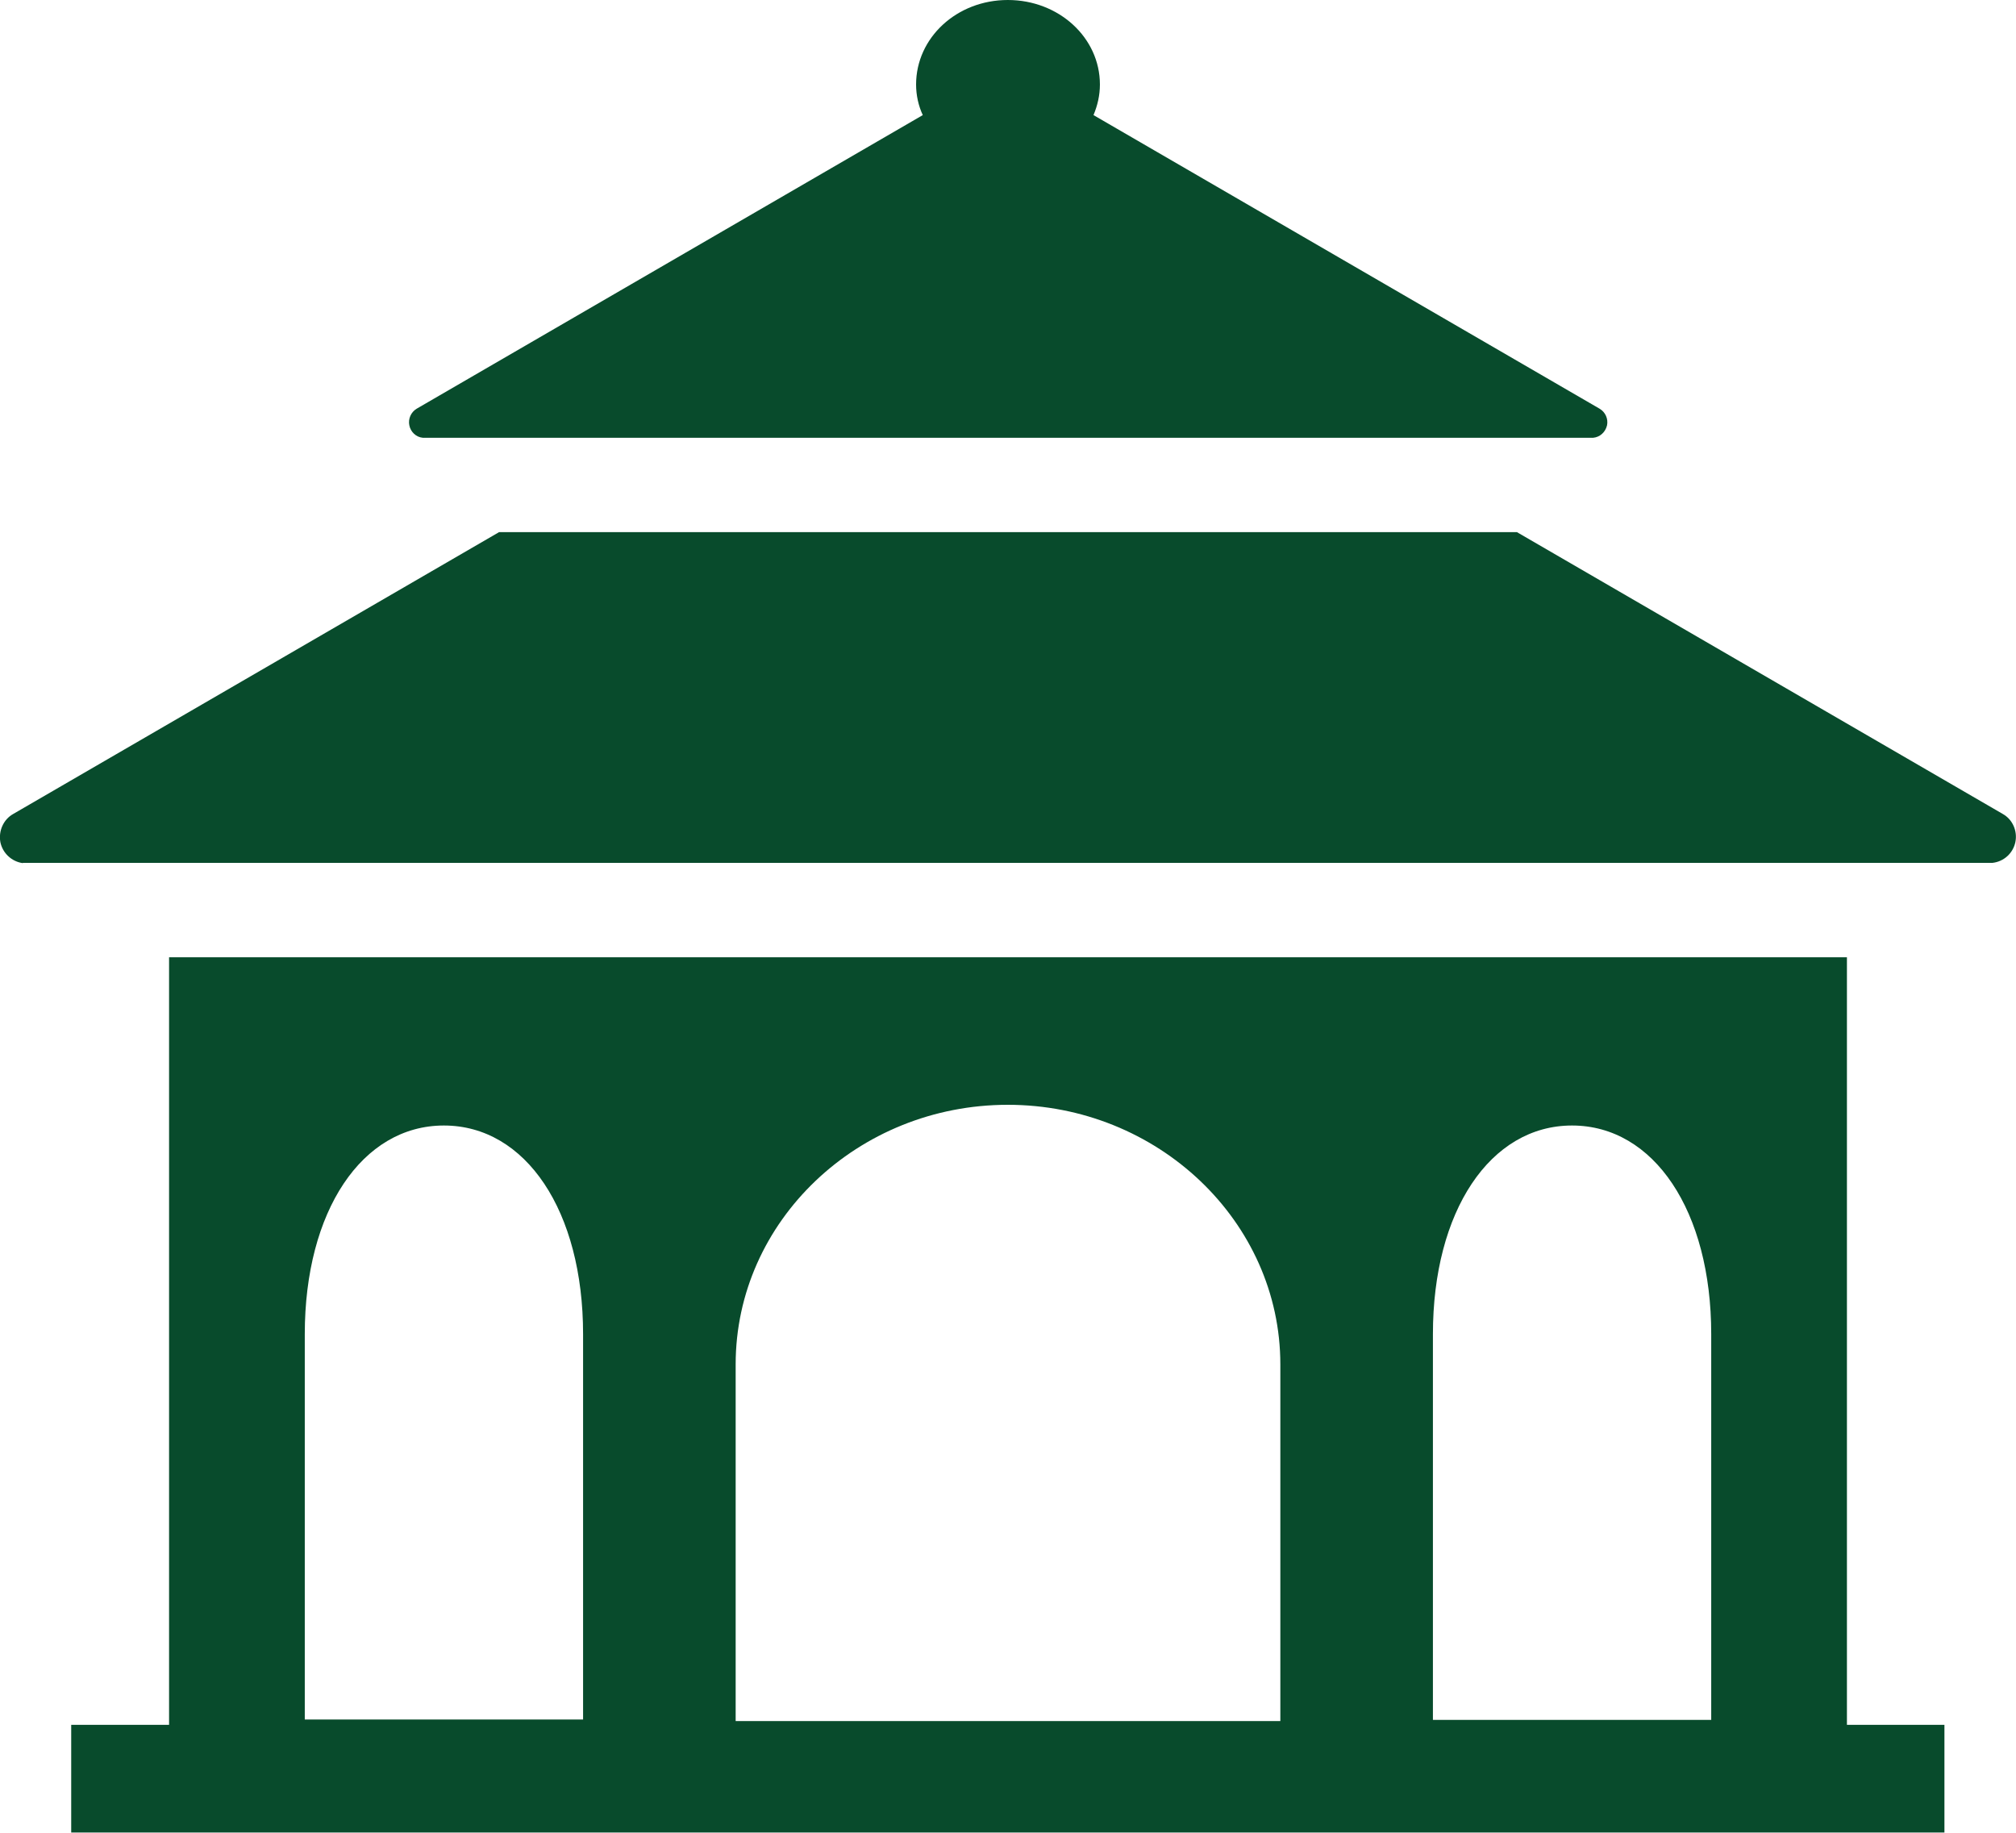
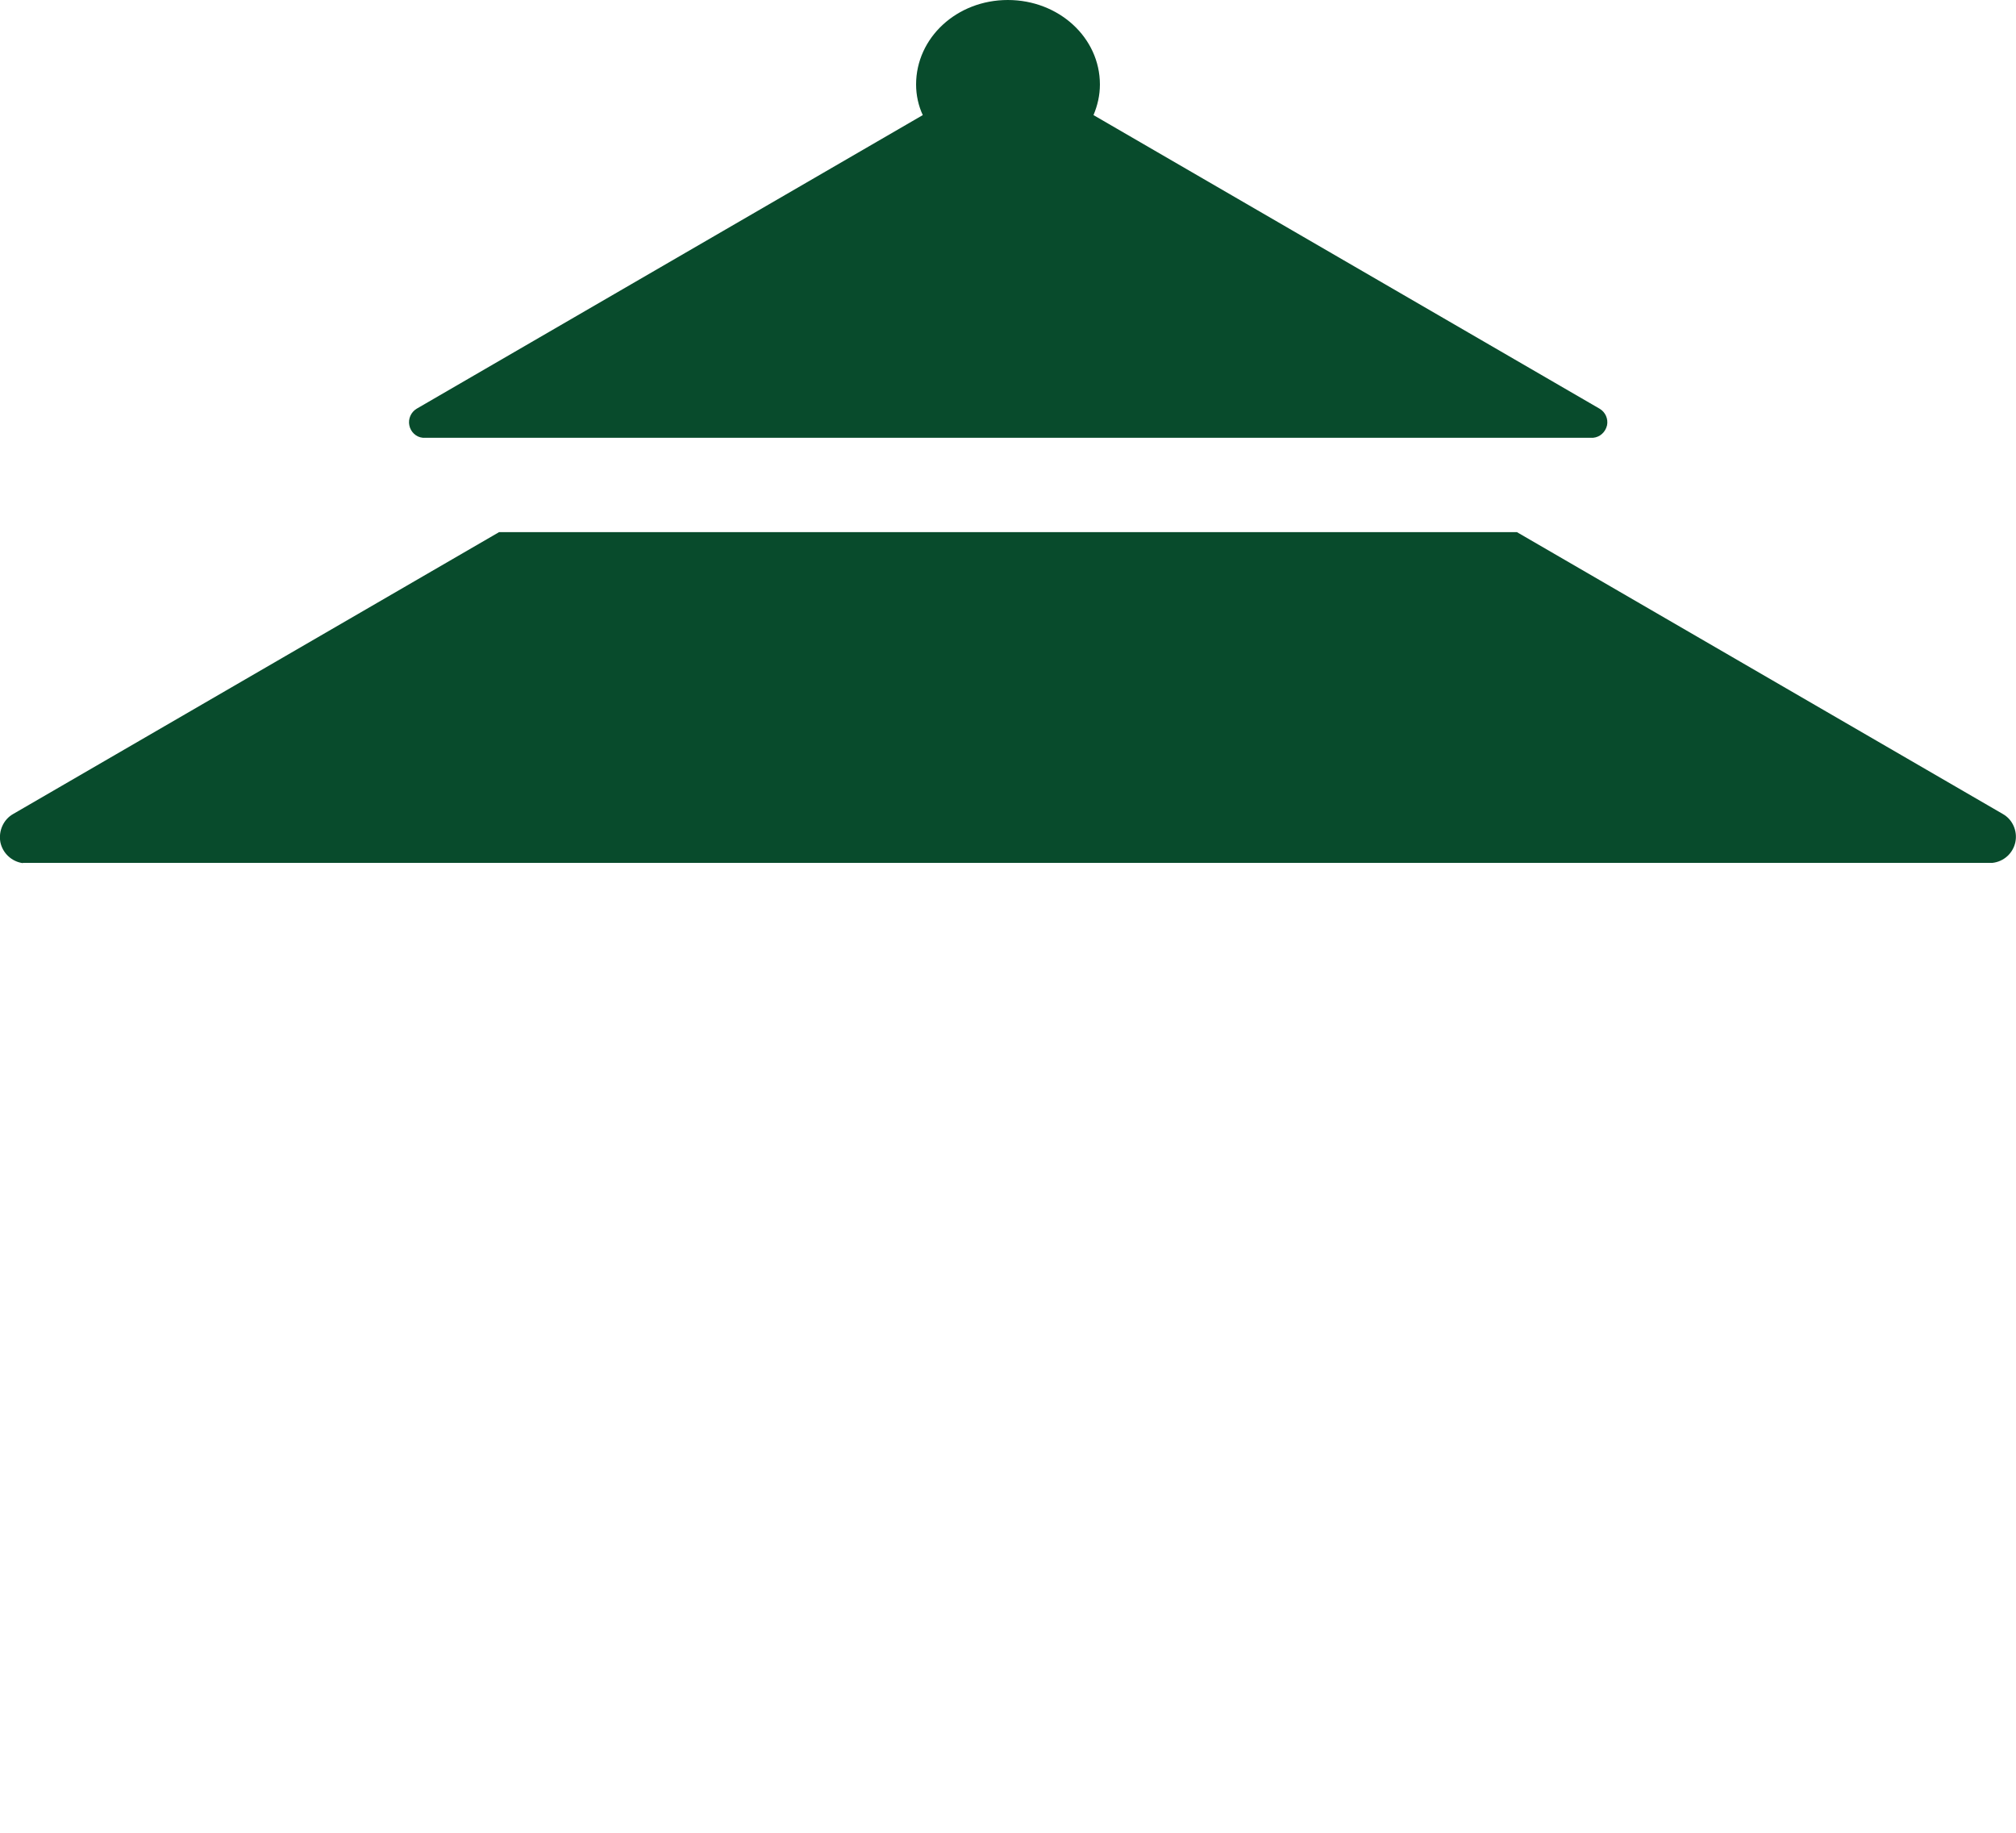
<svg xmlns="http://www.w3.org/2000/svg" width="22" height="20" viewBox="0 0 22 20" fill="none">
  <g clip-path="url(#clip0_10_2269)">
-     <path d="M1.845 10.446V18.822H0.777V19.997H21.219V18.822H20.155V10.446H1.845ZM6.363 18.764H3.326V14.558C3.326 13.217 3.95 12.282 4.844 12.282C5.739 12.282 6.363 13.217 6.363 14.558V18.764ZM13.972 18.781H8.028V14.889C8.028 13.325 9.363 12.056 10.998 12.056C12.634 12.056 13.972 13.329 13.972 14.889V18.781ZM18.674 18.768H15.637V14.558C15.637 13.217 16.261 12.282 17.155 12.282C18.05 12.282 18.674 13.217 18.674 14.558V18.768Z" fill="#084B2C" />
    <path d="M0.249 9.416H21.743C21.868 9.402 21.967 9.311 21.993 9.19C22.018 9.068 21.963 8.943 21.857 8.883L16.554 5.807H5.446L0.143 8.883C0.037 8.943 -0.018 9.068 0.004 9.19C0.029 9.311 0.128 9.402 0.249 9.419V9.416Z" fill="#084B2C" />
    <path d="M4.61 4.777H17.387C17.46 4.77 17.519 4.716 17.537 4.642C17.552 4.571 17.519 4.497 17.456 4.46L11.933 1.256C11.977 1.151 12.003 1.04 12.003 0.922C12.003 0.412 11.556 0 10.998 0C10.441 0 9.997 0.412 9.997 0.922C9.997 1.04 10.023 1.155 10.07 1.256L4.547 4.46C4.485 4.497 4.452 4.571 4.467 4.642C4.481 4.713 4.54 4.77 4.613 4.777H4.61Z" fill="#084B2C" />
  </g>
  <defs>
    <clipPath id="clip0_10_2269">
      <rect width="22" height="20" fill="white" />
    </clipPath>
  </defs>
</svg>